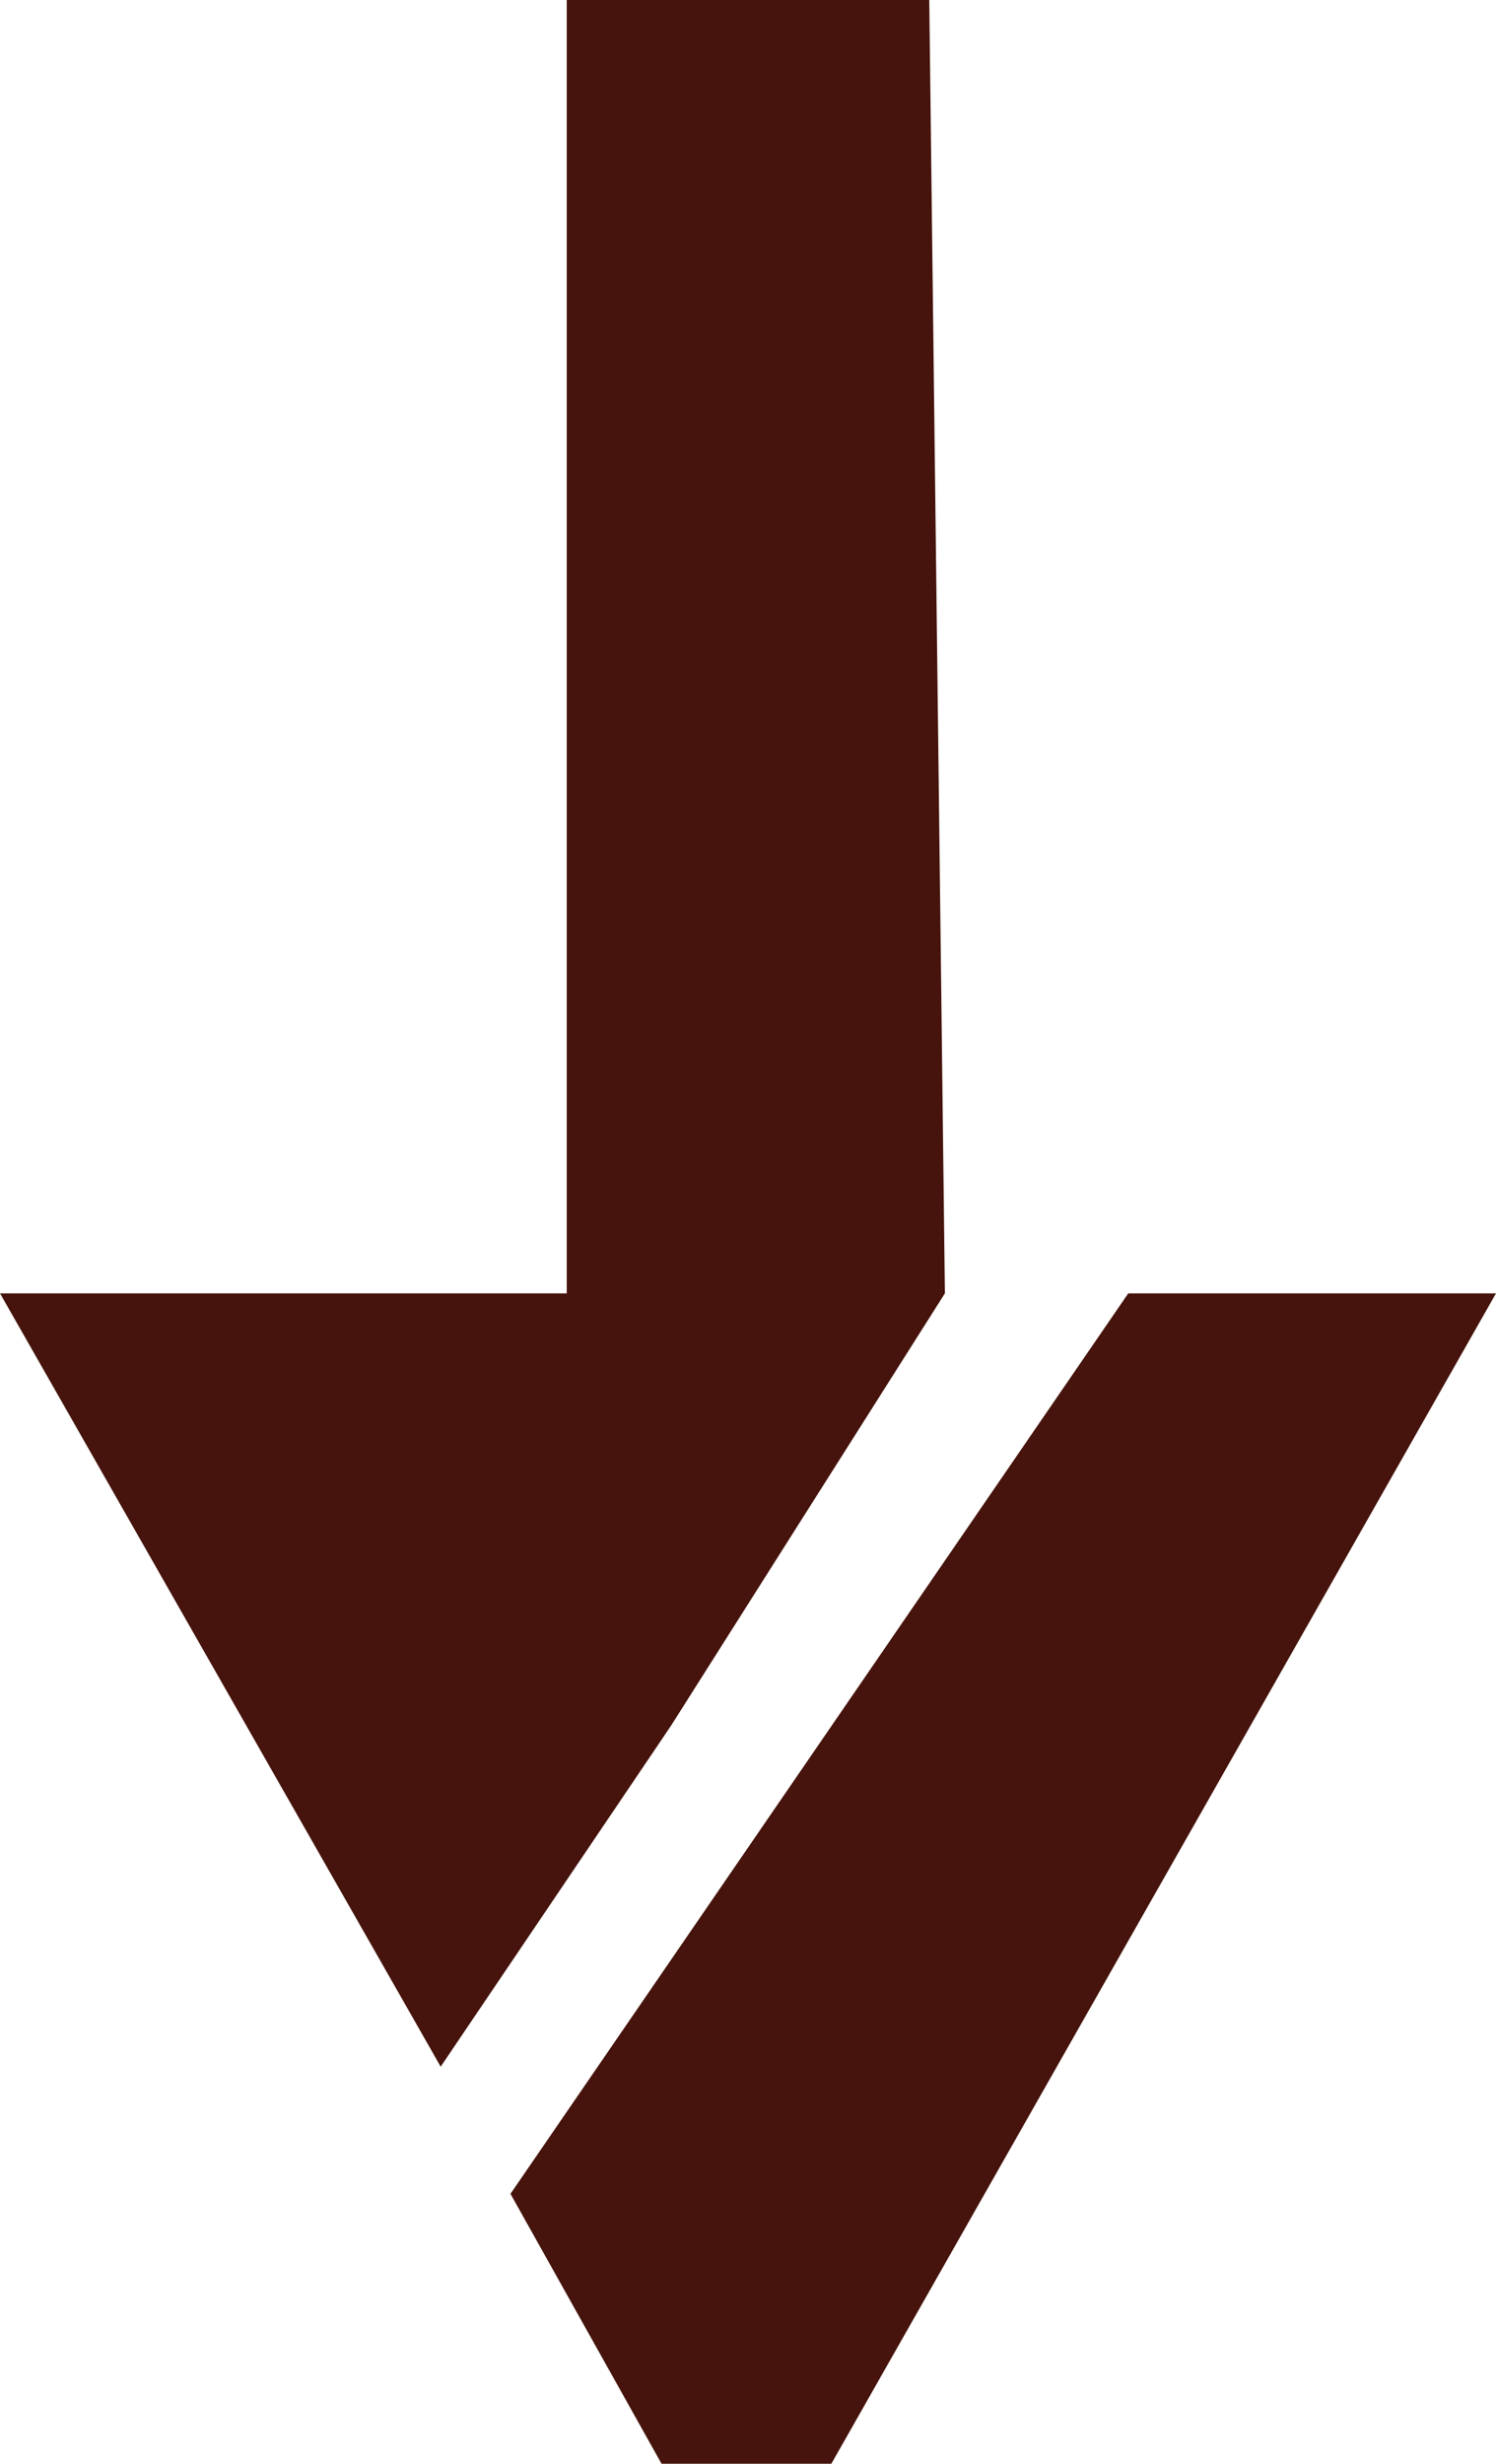
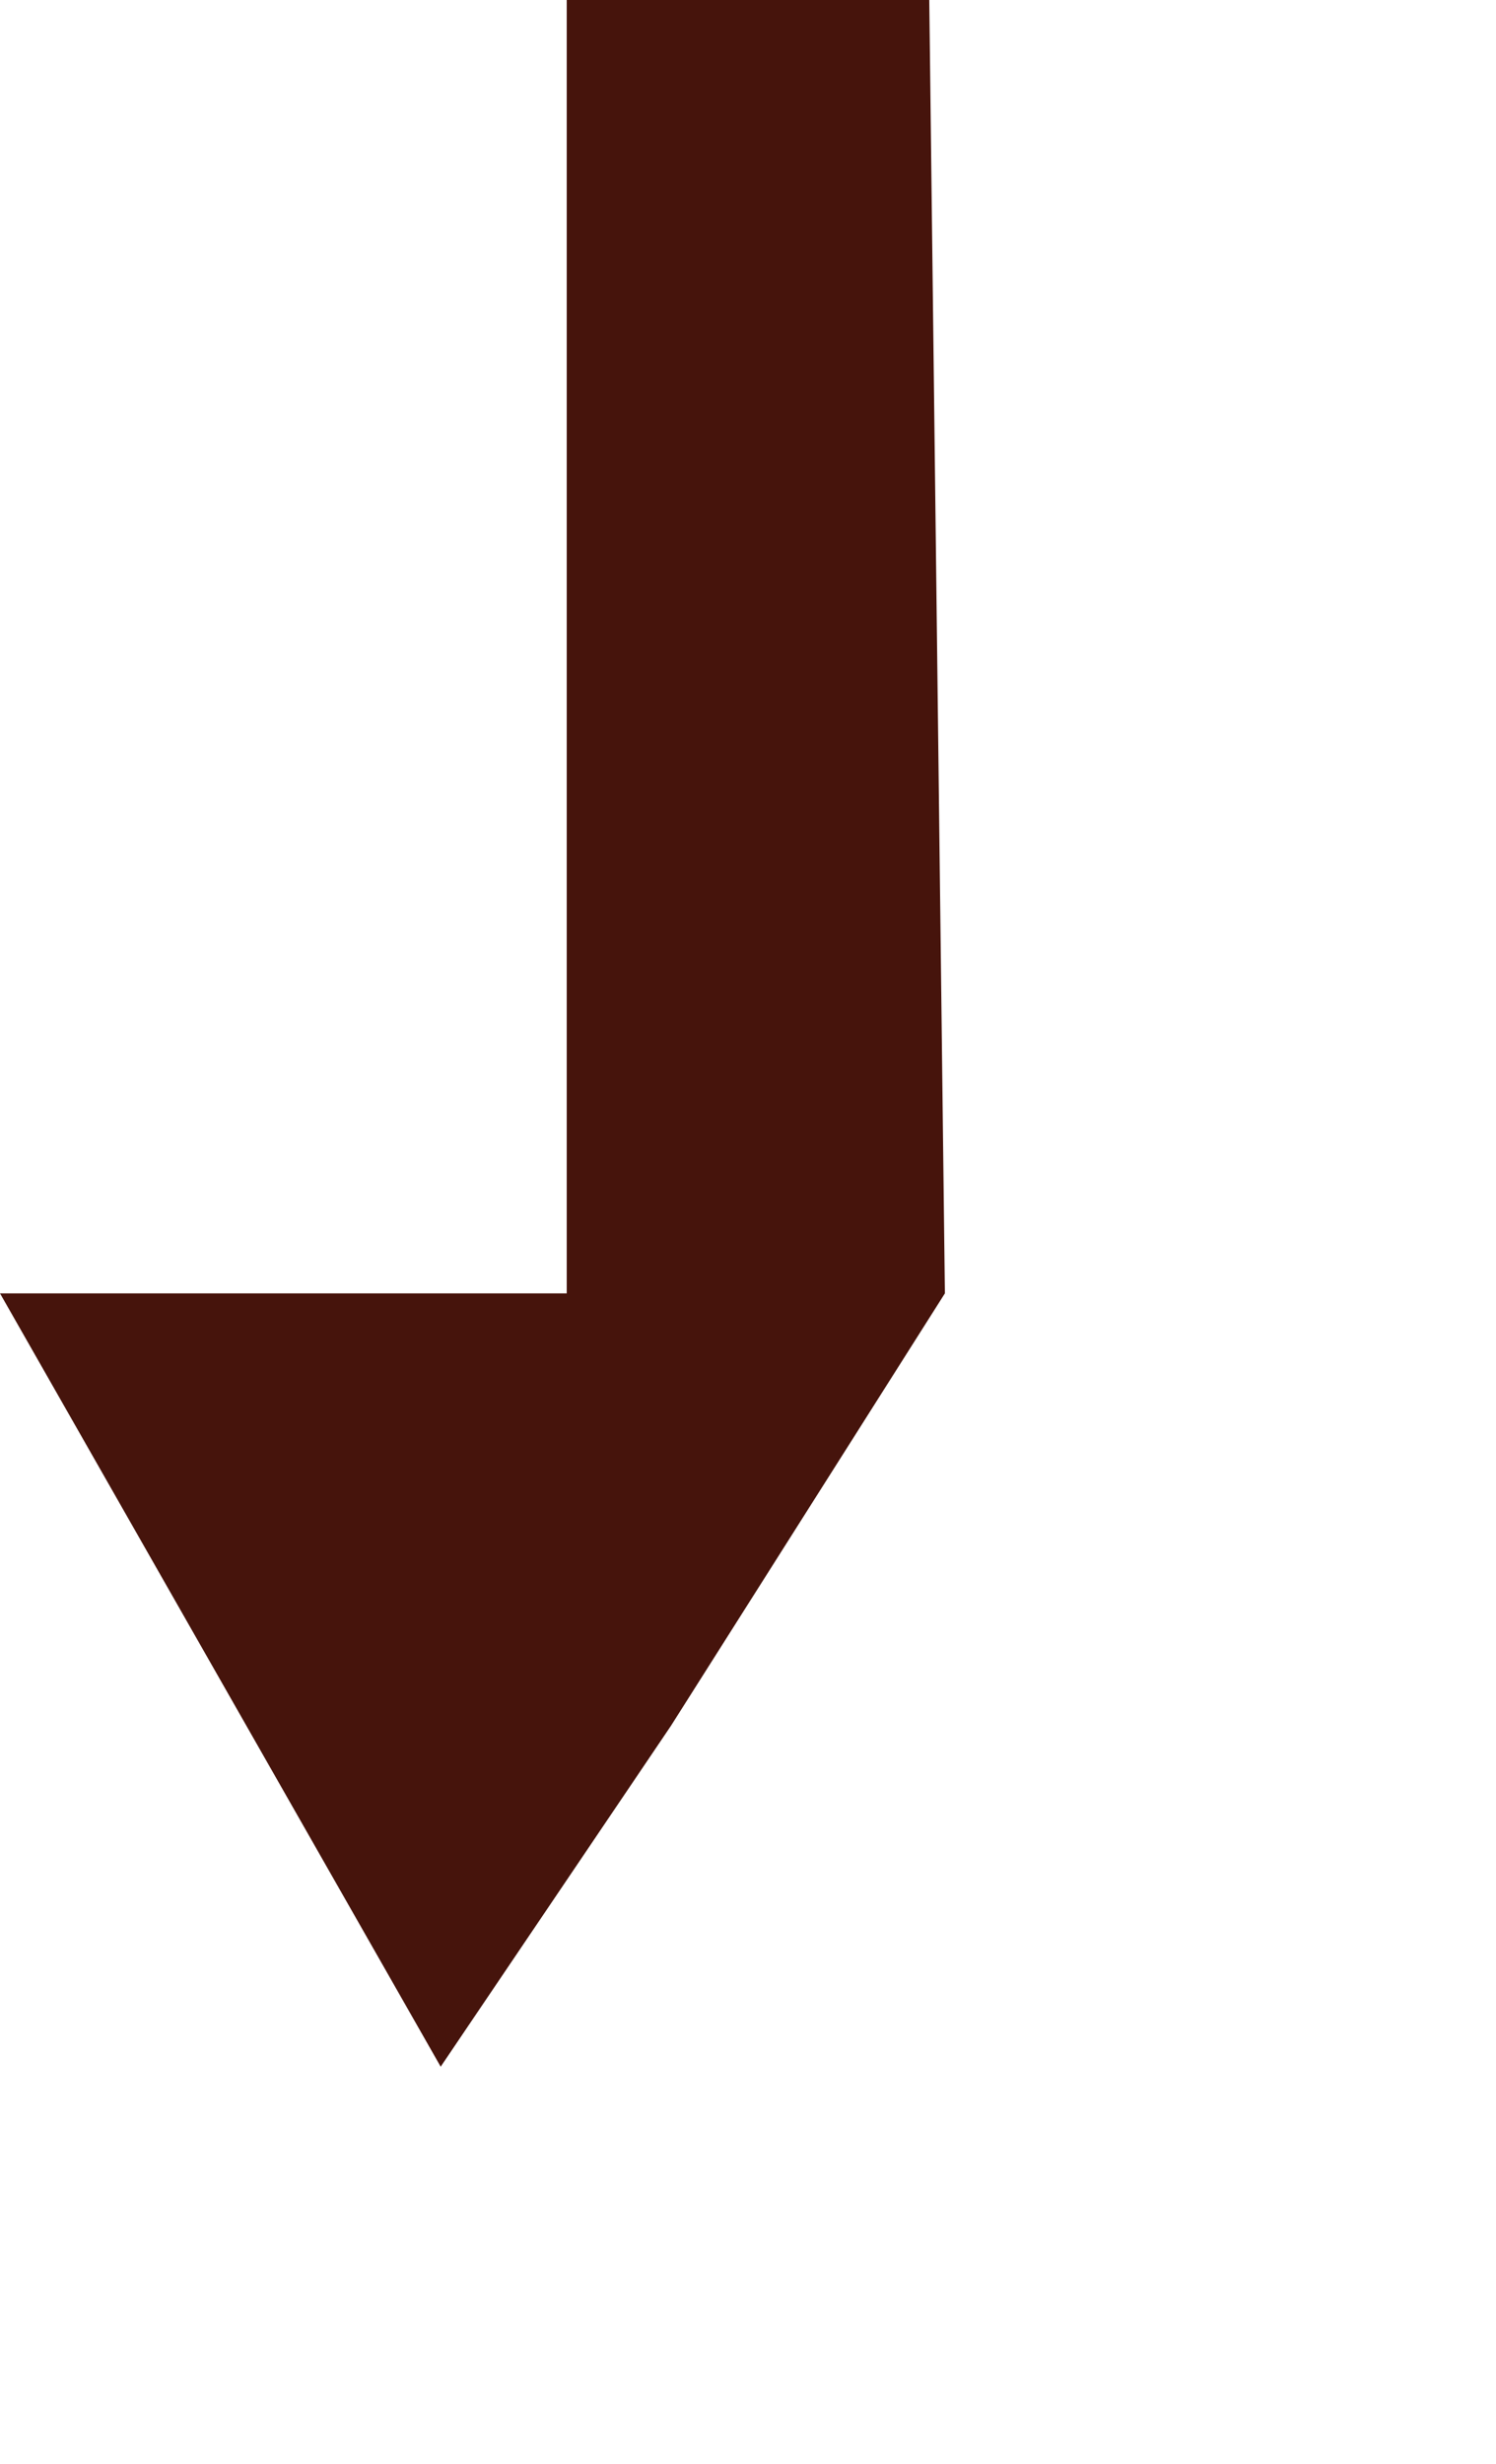
<svg xmlns="http://www.w3.org/2000/svg" version="1.1" id="Vrstva_1" x="0px" y="0px" viewBox="0 0 14.36 23.64" style="enable-background:new 0 0 14.36 23.64;" xml:space="preserve" width="14.36" height="23.64">
  <style type="text/css">
	.st0{fill:#46140C;}
</style>
  <g>
    <polygon class="st0" points="9.07,12.41 8.92,0 5.44,0 5.44,12.41 0,12.41 4.23,19.83 6.44,16.56  " />
-     <polygon class="st0" points="10.83,12.41 4.9,21.05 6.35,23.64 7.98,23.64 14.36,12.41  " />
  </g>
</svg>